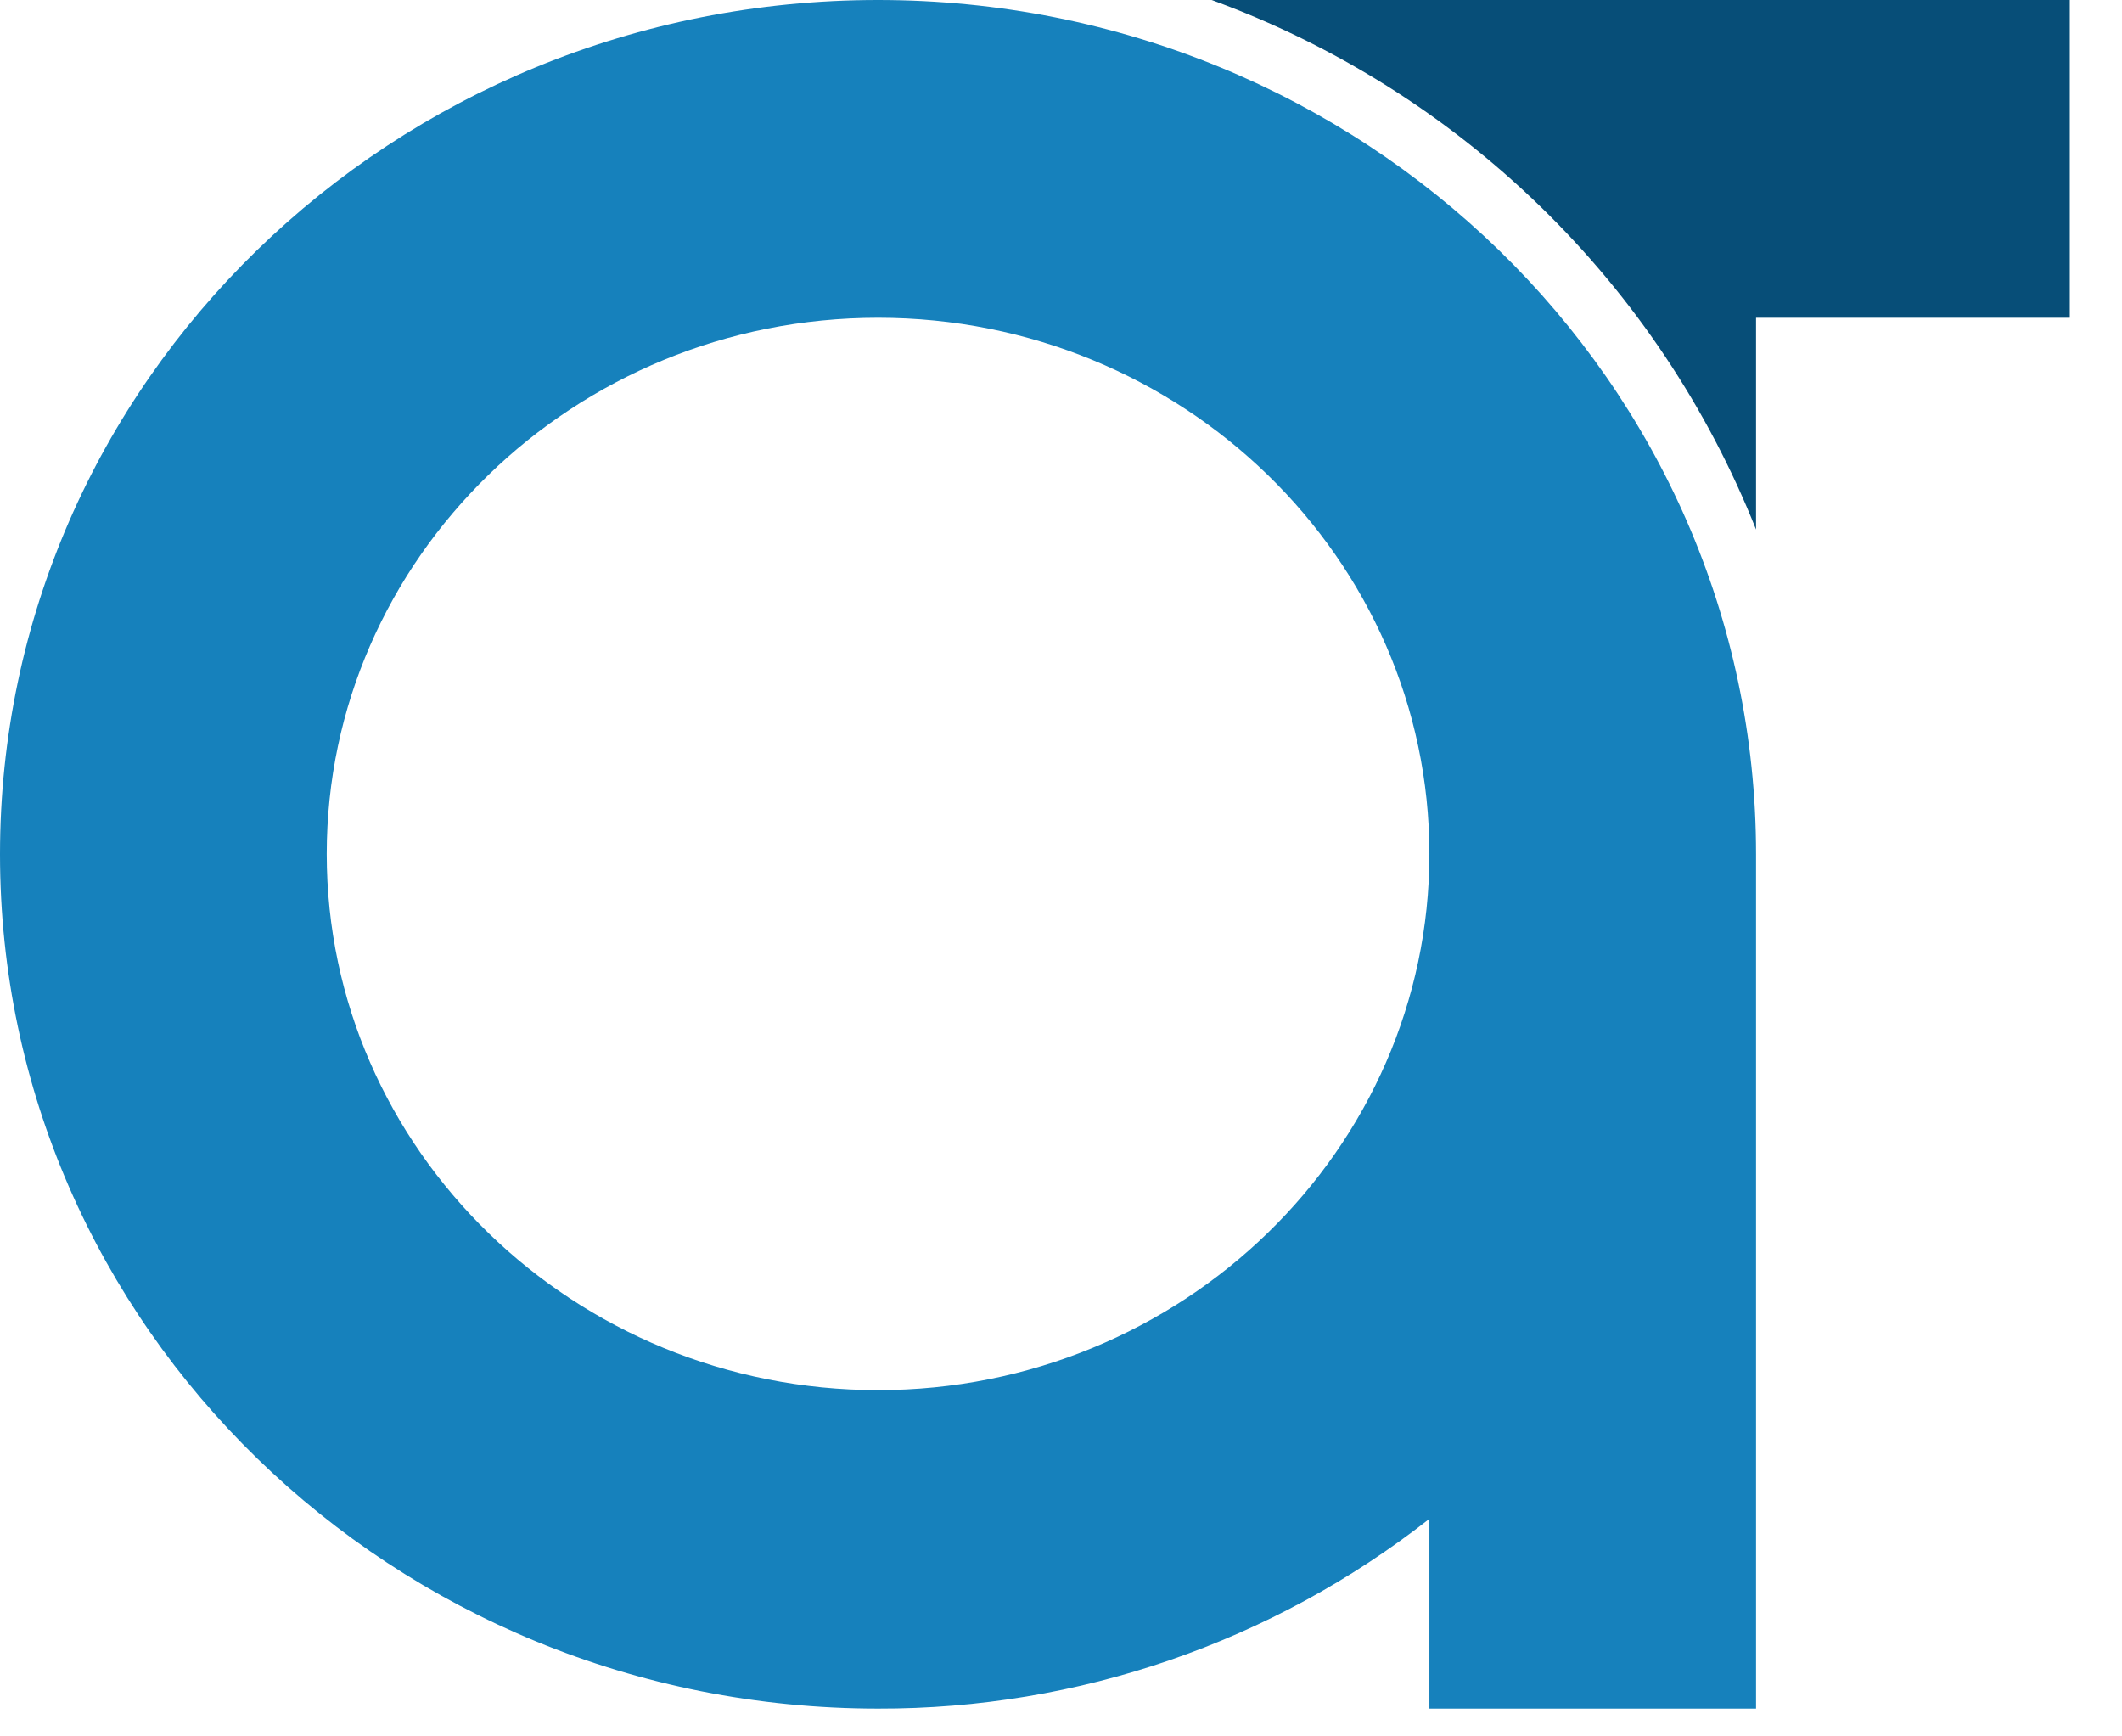
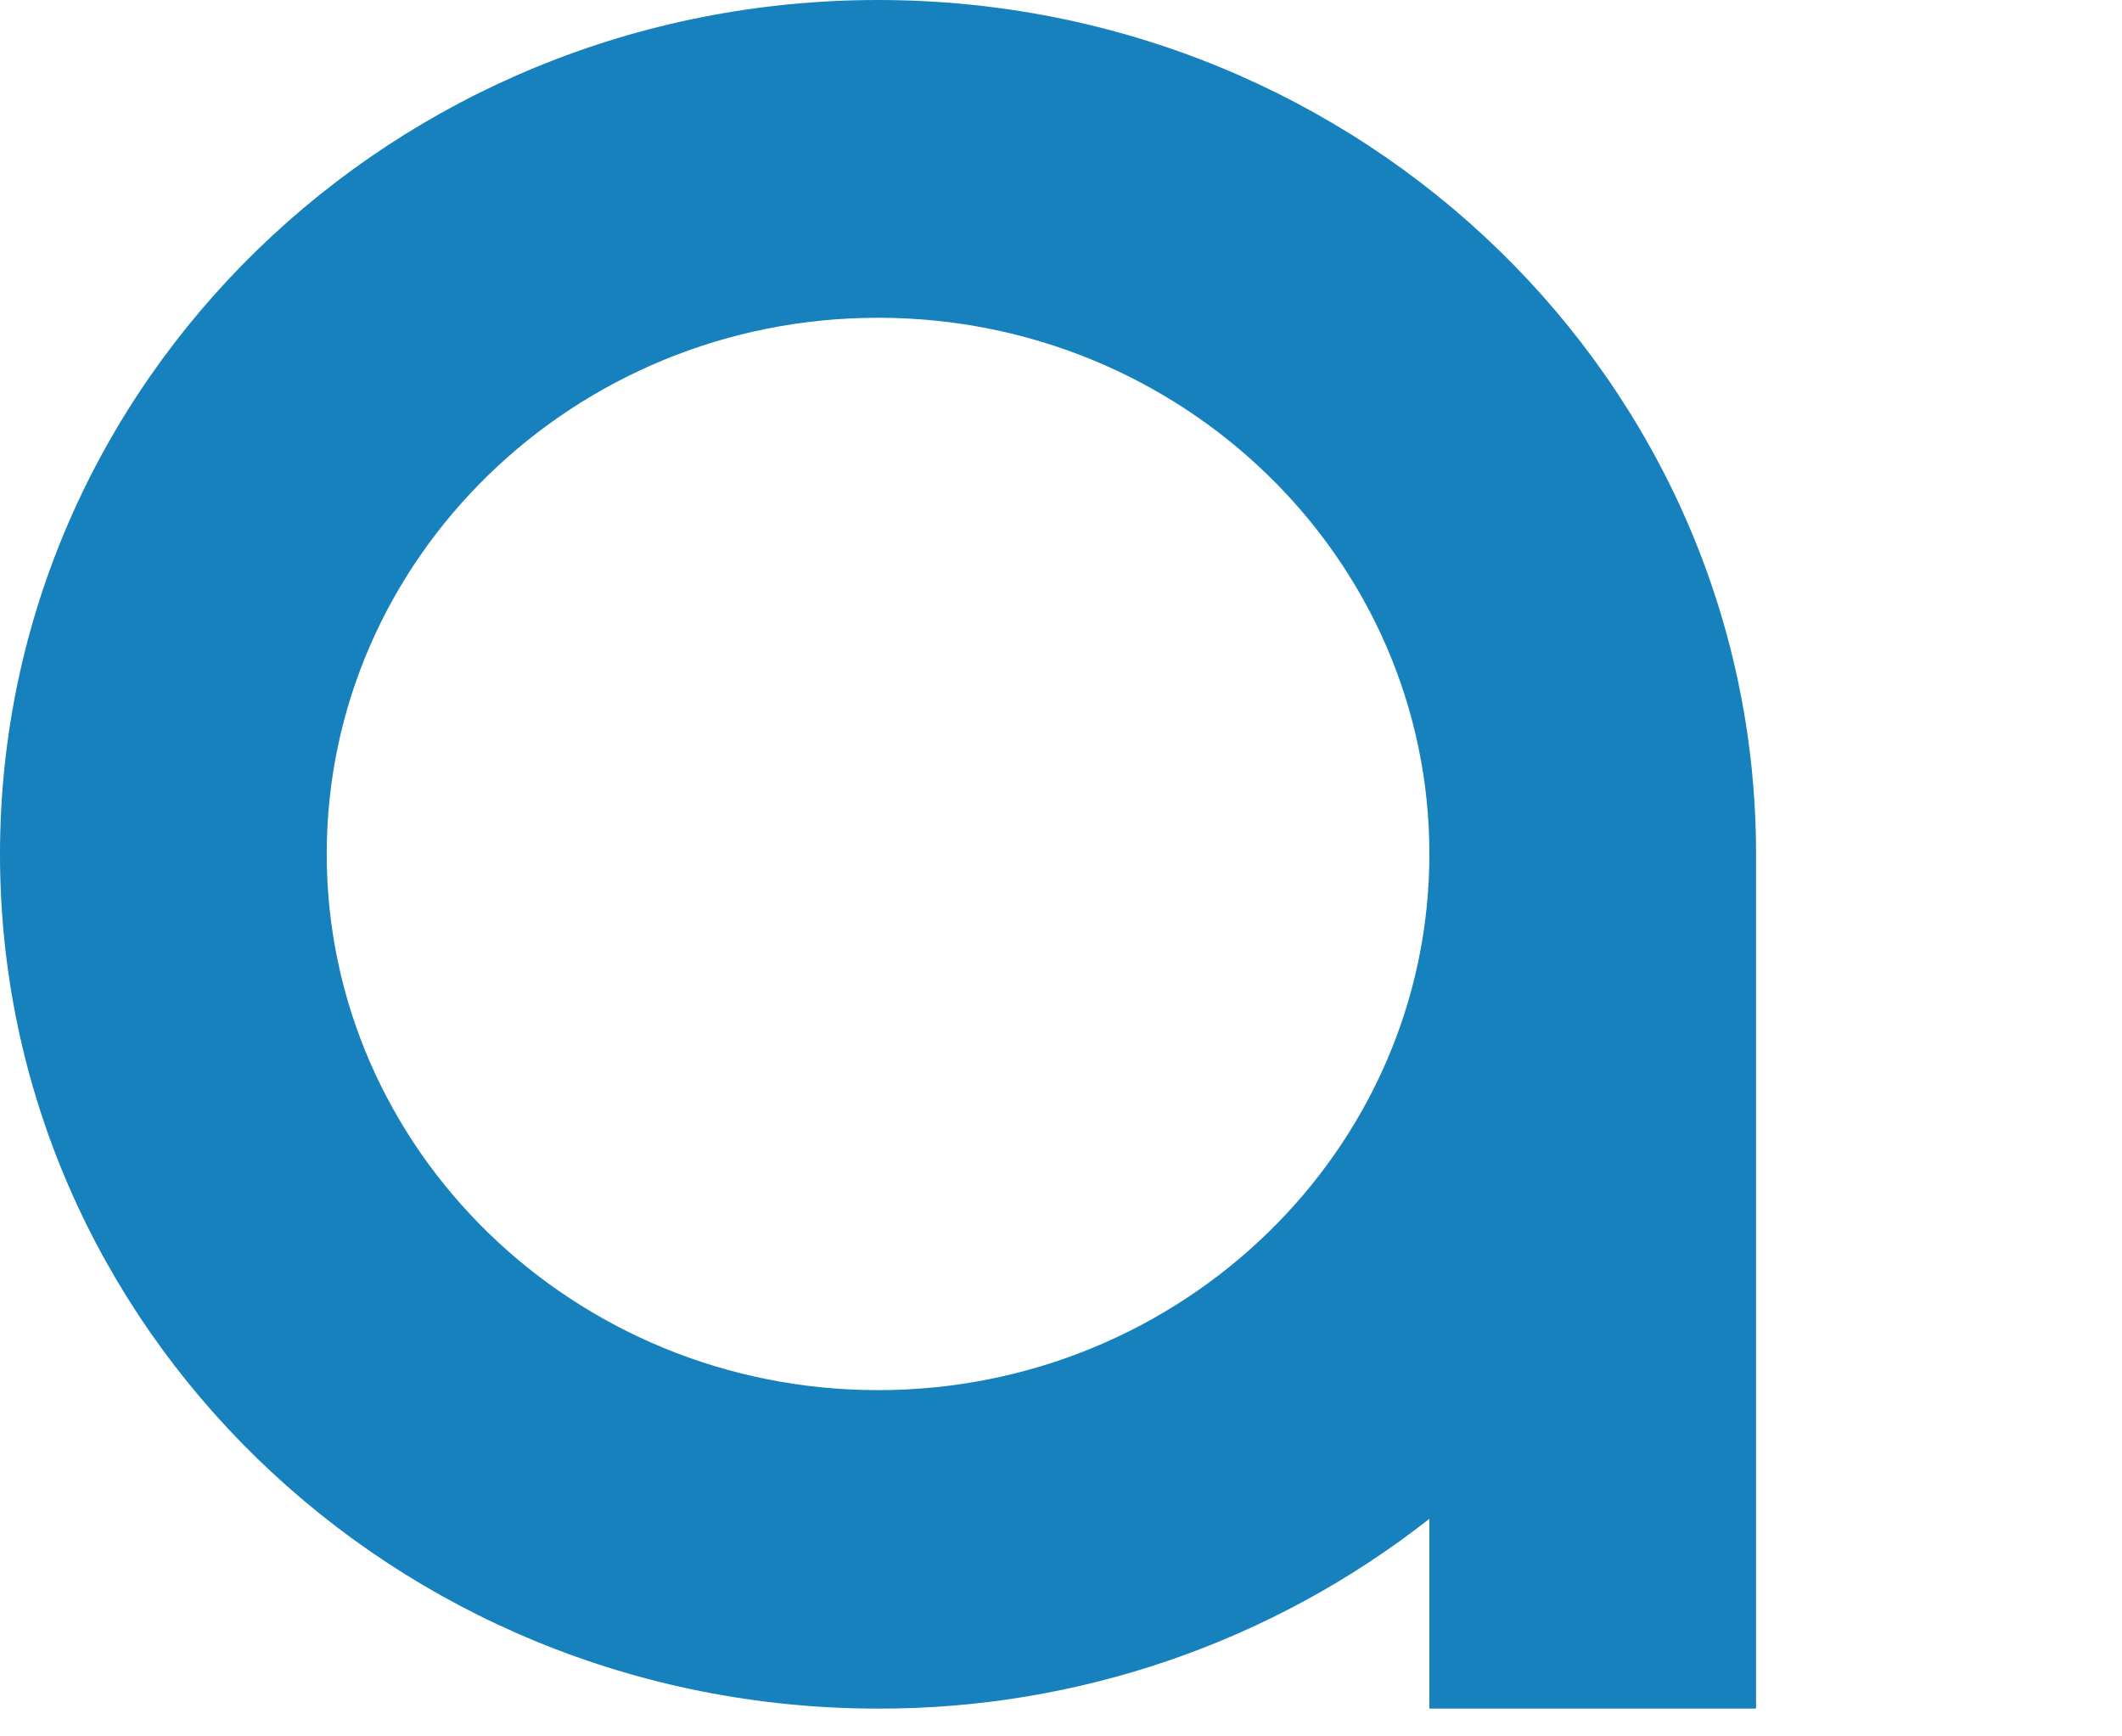
<svg xmlns="http://www.w3.org/2000/svg" width="33" height="27" viewBox="0 0 33 27" fill="none">
  <path d="M13.655 0C6.108 0 0 5.945 0 13.284C0 20.623 6.114 26.568 13.655 26.568C16.764 26.576 19.784 25.536 22.229 23.617V26.568H27.309V13.284C27.309 5.945 21.196 0 13.655 0ZM13.655 21.616C8.926 21.616 5.081 17.876 5.081 13.279C5.081 8.683 8.926 4.941 13.655 4.941C18.384 4.941 22.229 8.681 22.229 13.279C22.229 17.877 18.381 21.616 13.655 21.616Z" fill="#1681BC" />
-   <path d="M18.842 0C20.754 0.698 22.496 1.793 23.956 3.212C25.415 4.631 26.558 6.343 27.309 8.234V4.941H32.188V0H18.842Z" fill="#074E78" />
</svg>